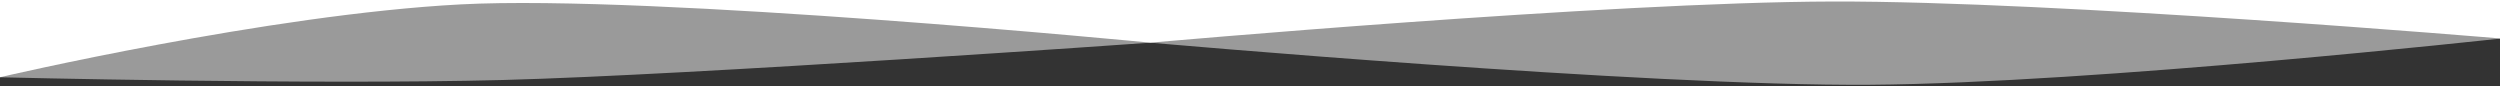
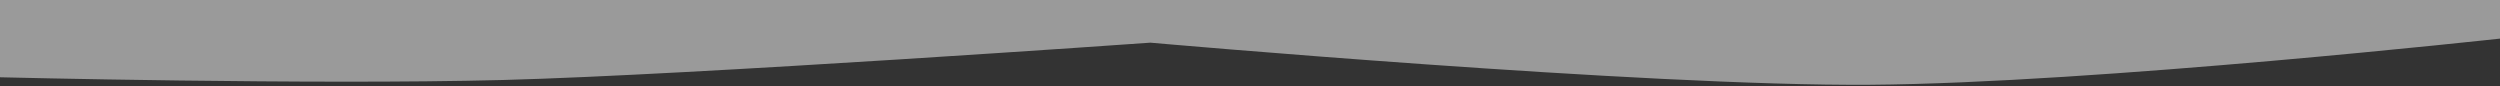
<svg xmlns="http://www.w3.org/2000/svg" viewBox="0 0 2000 69" version="1.1" id="svg9" width="2000" height="69">
  <rect x="0" y="0" width="2000" height="69" fill="#333333" stroke="none" />
  <defs id="defs13" />
  <g transform="translate(580.387,3568.069)" style="display:inline" id="layer2" />
  <g transform="translate(580.387,3568.069)" id="layer1">
    <g style="fill:#008000" transform="matrix(0.751,0,0,0.751,-144.706,-872.414)" id="g886">
      <path style="display:inline;fill:#ffffff;fill-opacity:0.505;stroke:none;stroke-width:1px;stroke-linecap:butt;stroke-linejoin:miter;stroke-opacity:1" d="m -580.387,-3507.104 v -83.882 H 2083.891 v 42.59 c 0,0 -431.509,47.5 -671.783,49.278 -240.274,1.778 -766.784,-44.849 -766.784,-44.849 0,0 -485.535,34.436 -689.943,39.768 -204.408,5.332 -535.768,-2.904 -535.768,-2.904 z" id="path881" />
-       <path style="fill:#ffffff;fill-opacity:1;stroke:none;stroke-width:1px;stroke-linecap:butt;stroke-linejoin:miter;stroke-opacity:1" d="m -580.387,-3507.104 c 0,0 286.196,-66.922 491.091,-77.652 204.895,-10.73 734.619,40.789 734.619,40.789 0,0 486.708,-43.271 726.948,-43.846 240.239,-0.576 711.619,39.417 711.619,39.417 v -42.59 H -580.387 Z" id="path860" />
    </g>
  </g>
</svg>